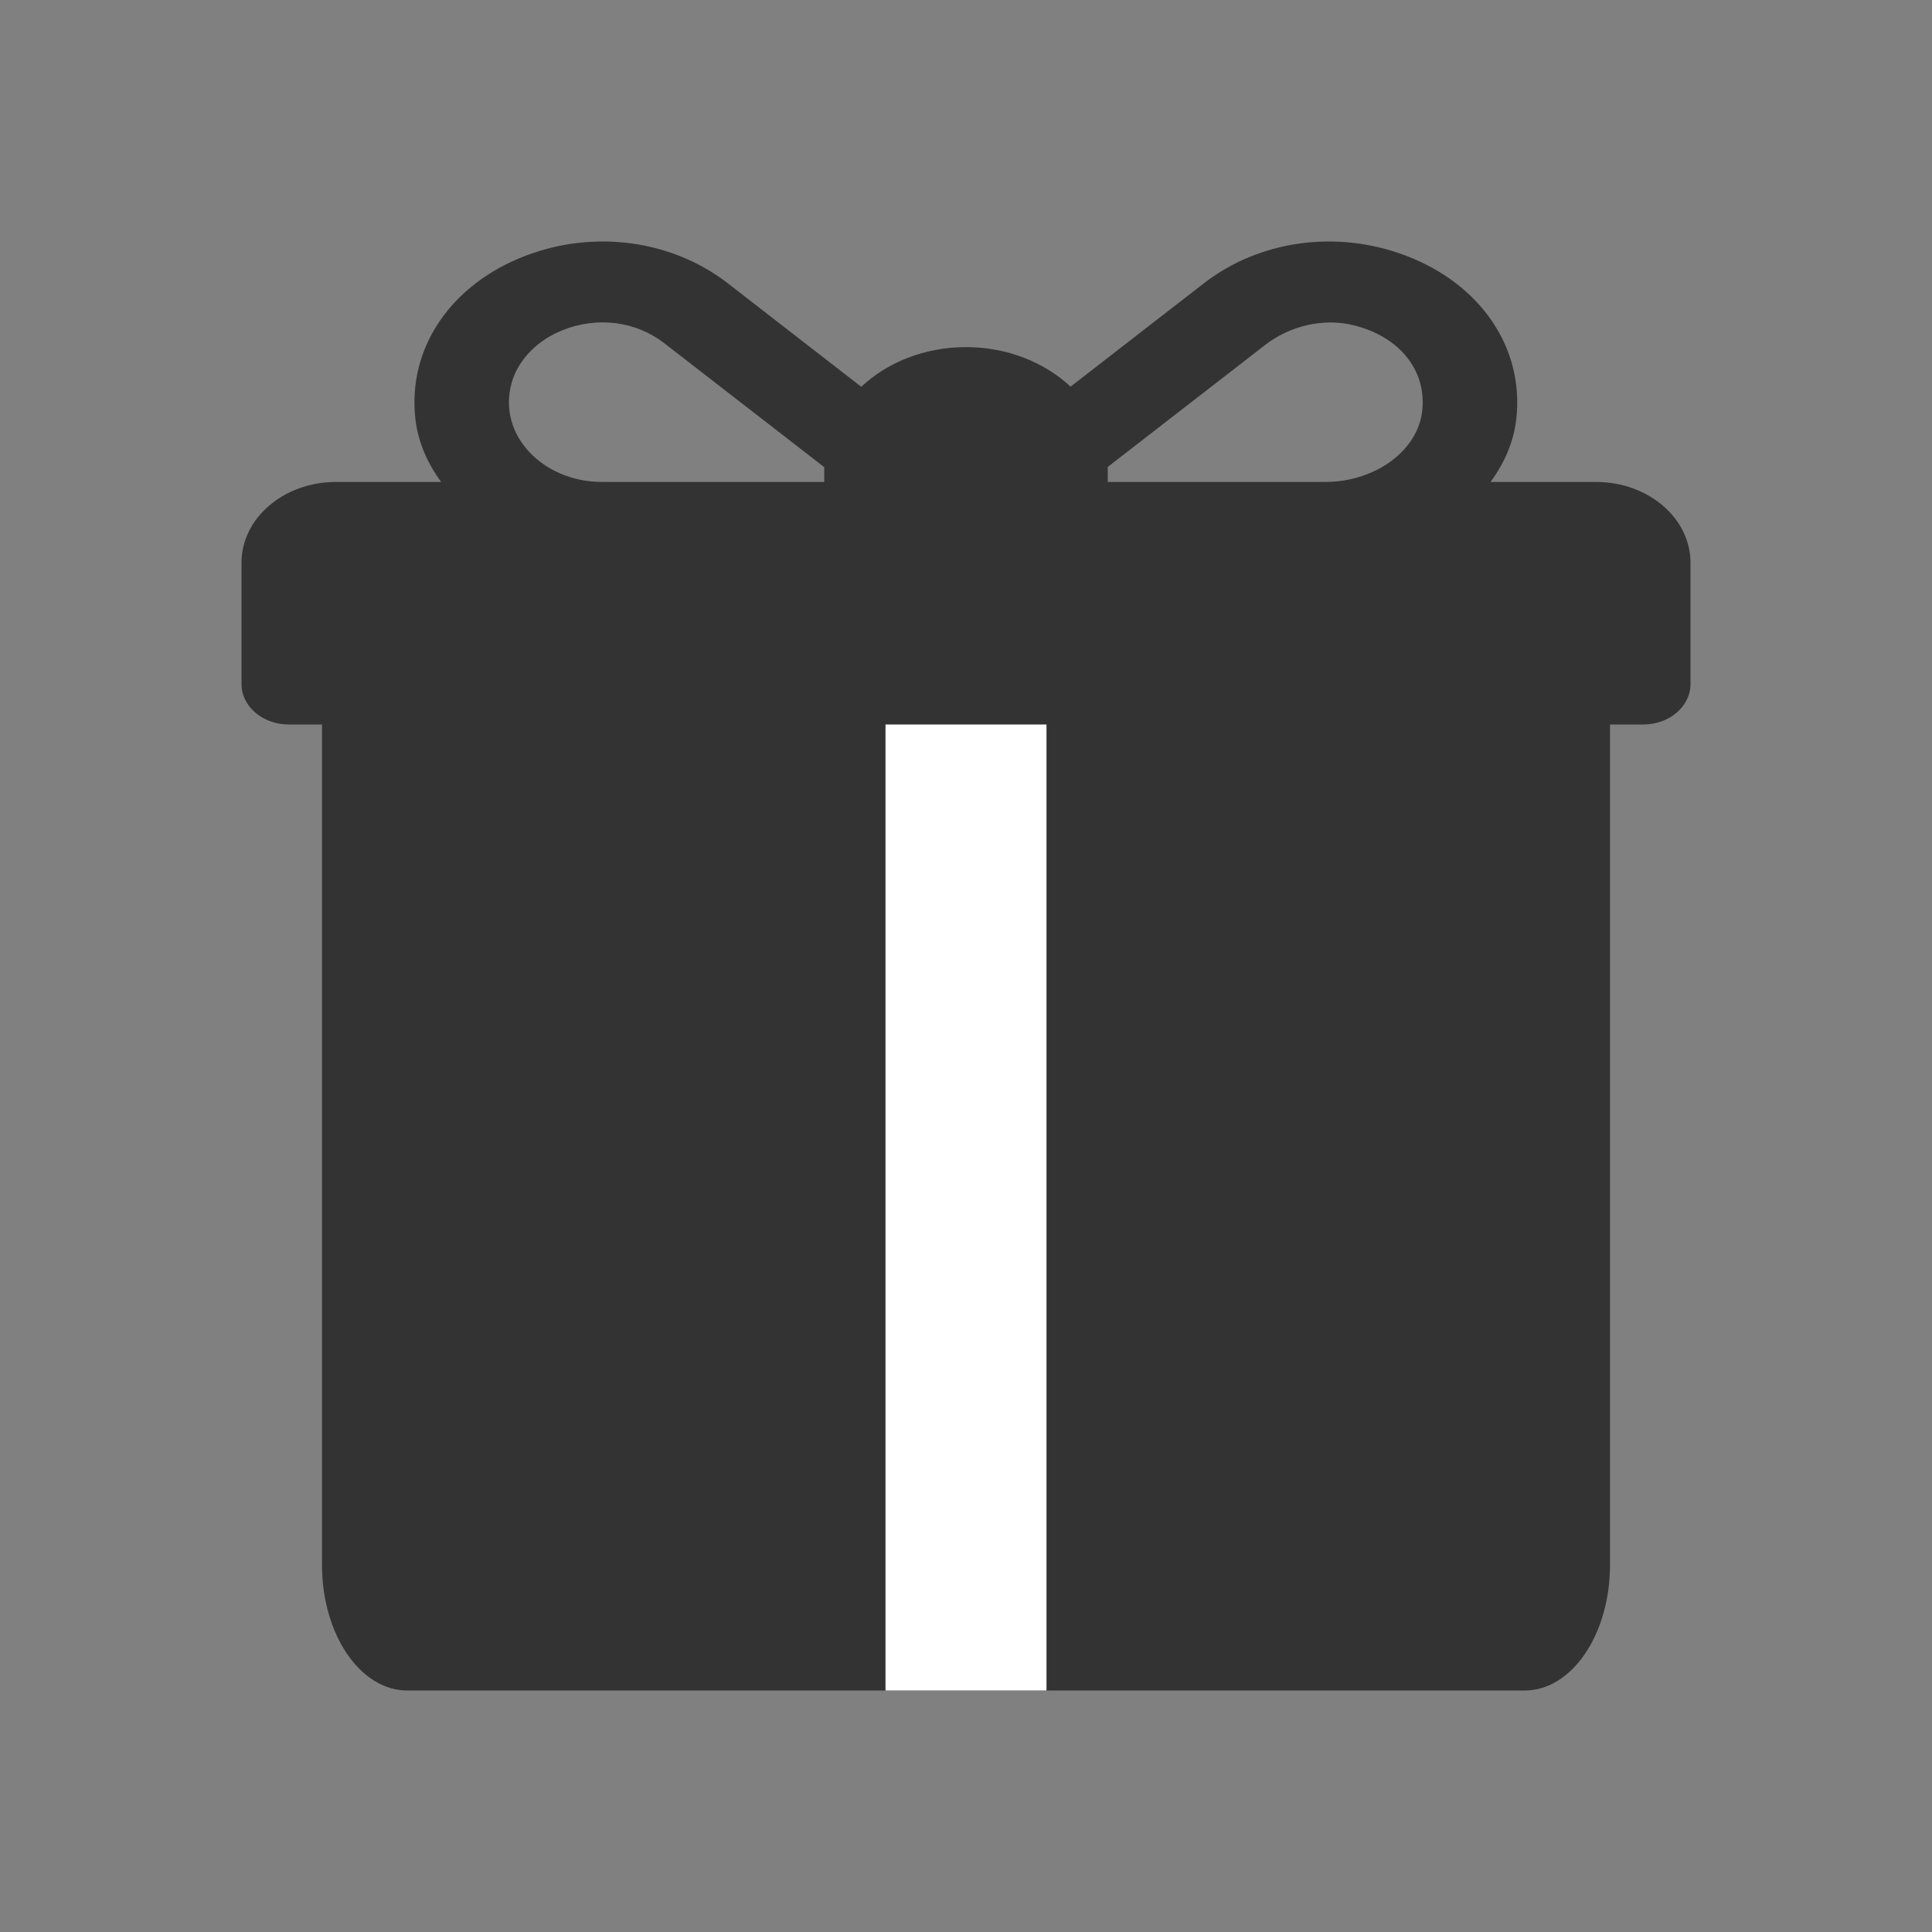
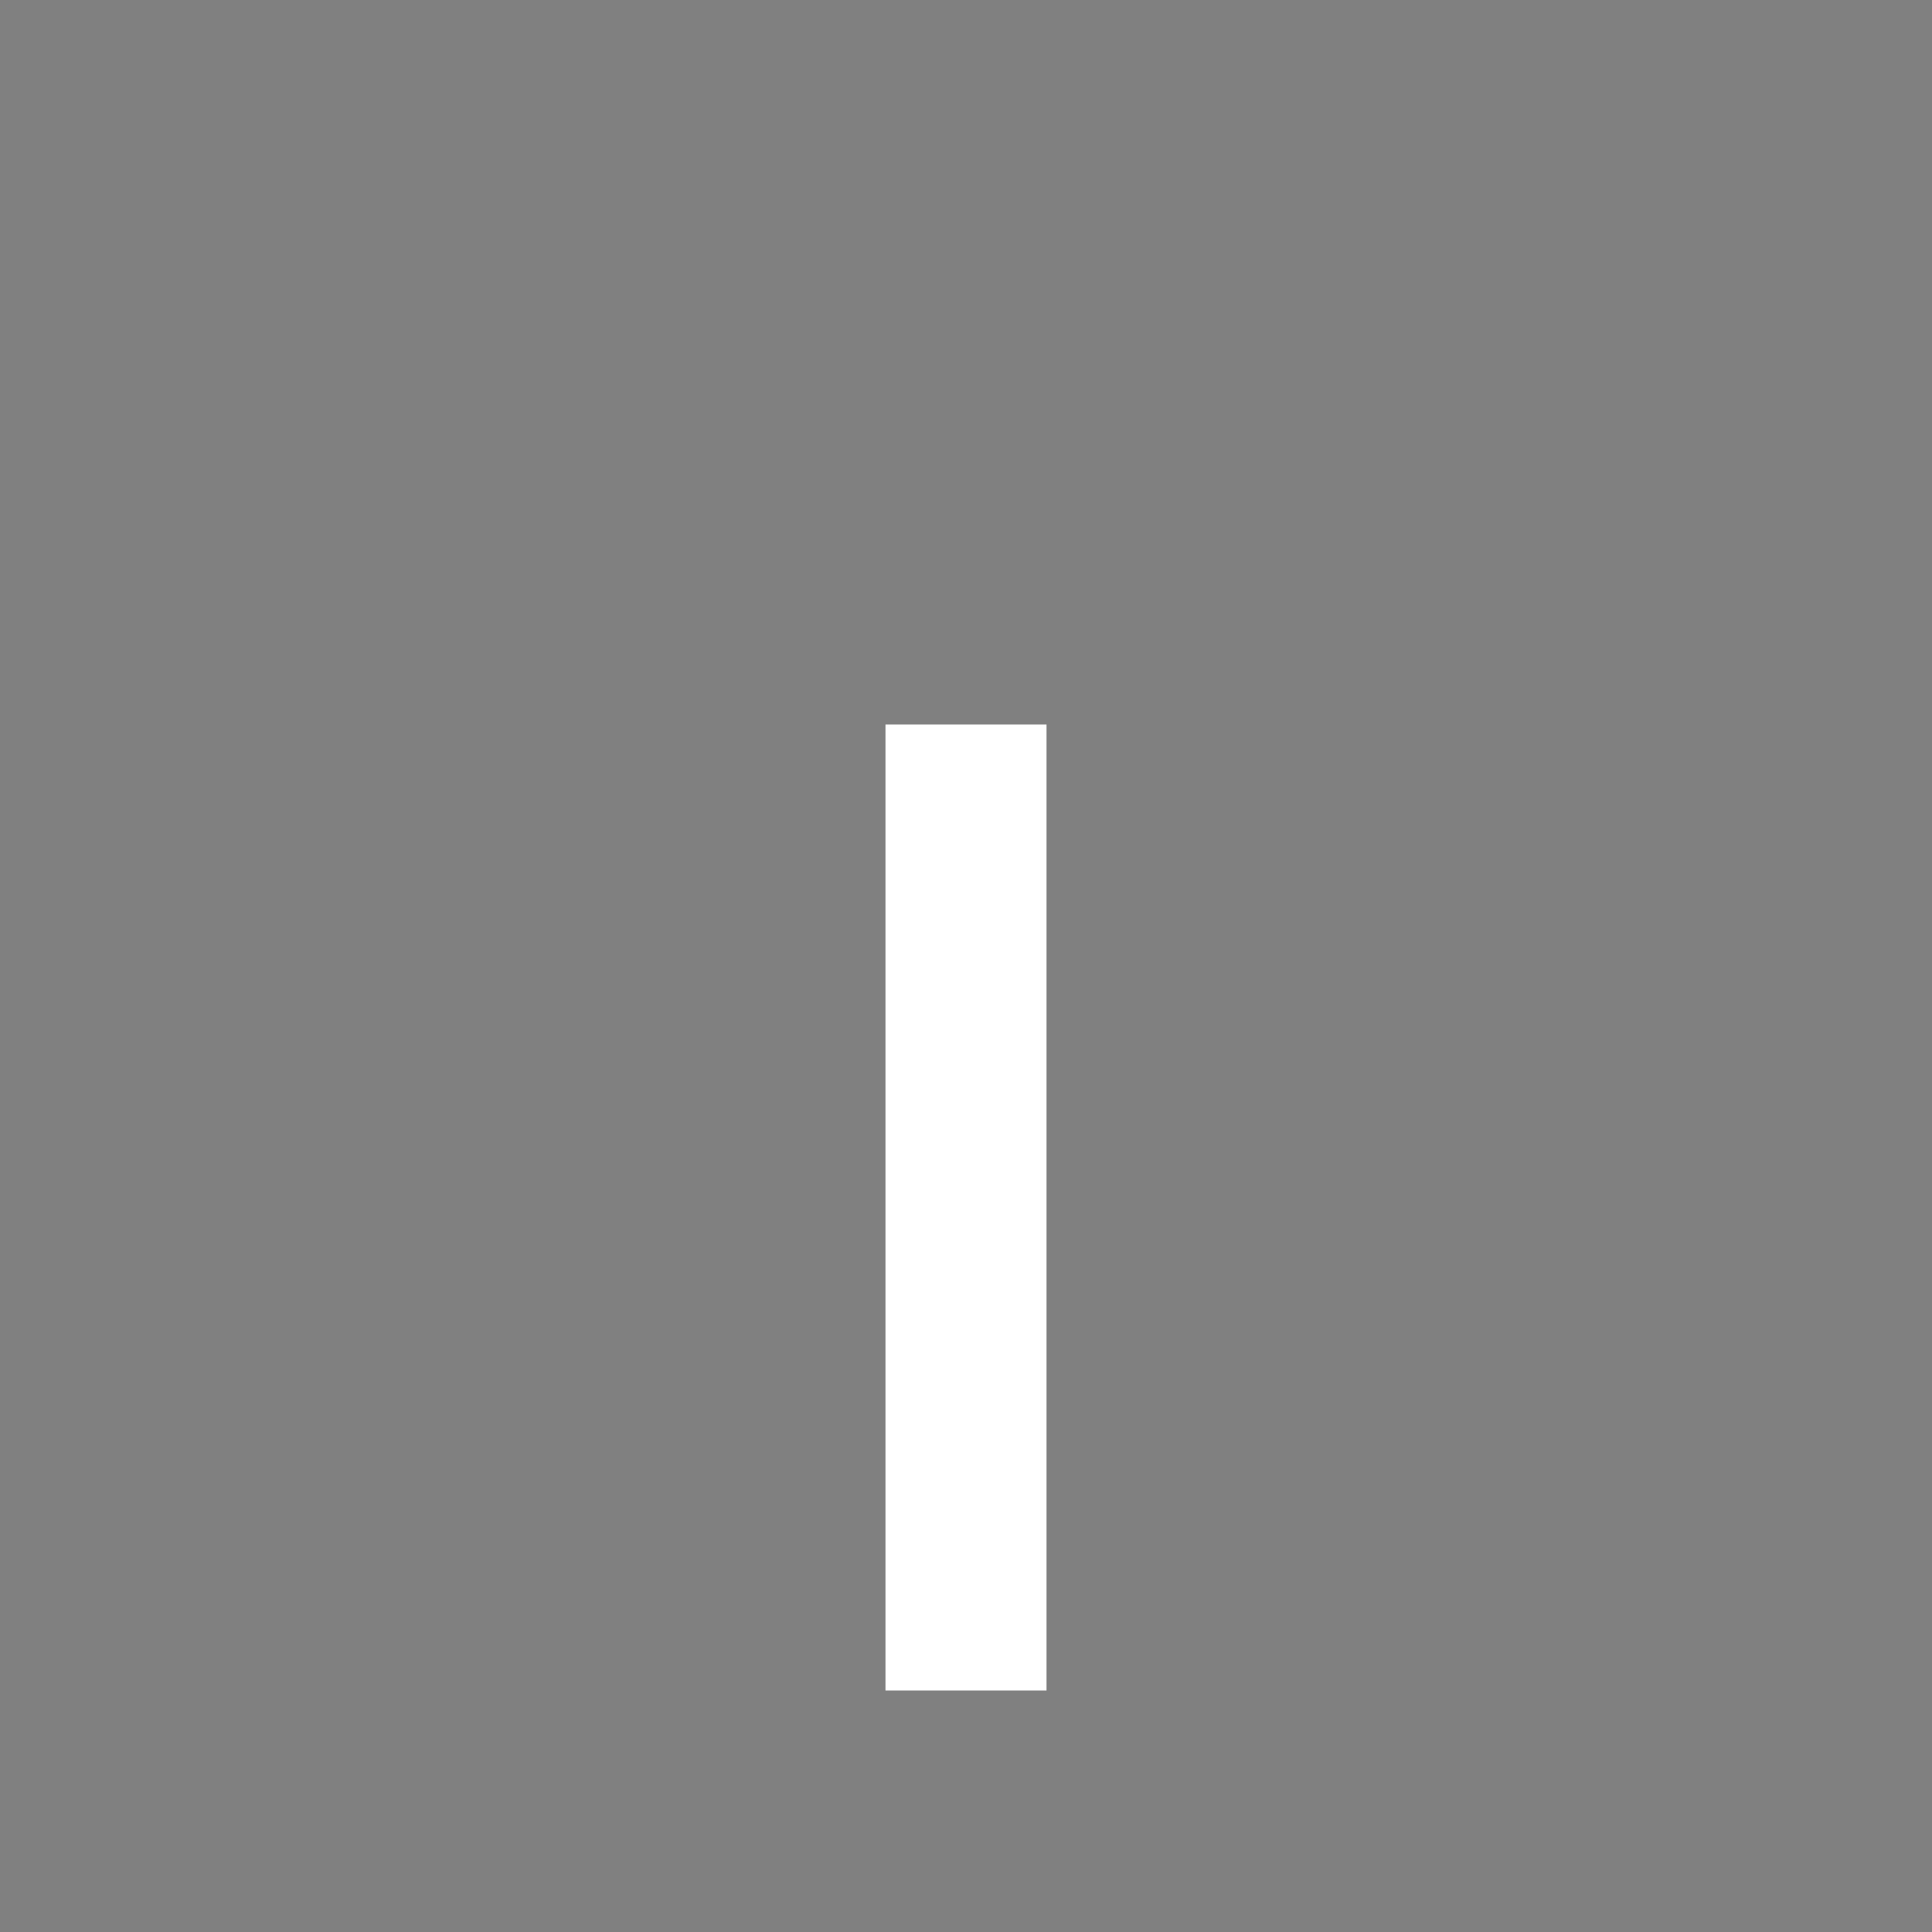
<svg xmlns="http://www.w3.org/2000/svg" width="24px" height="24px" viewBox="0 0 24 24" version="1.1">
  <rect x="0" y="0" width="24" height="24" fill="#808080" stroke="none" />
  <title>@ic/24/gift</title>
  <desc>Created with Sketch.</desc>
  <defs />
  <g id="Symbols" stroke="none" stroke-width="1" fill="none" fill-rule="evenodd">
    <g id="@ic/24/gift">
-       <path d="M19.826,5.987 L18.516,5.987 C18.689,5.752 18.803,5.49 18.835,5.212 C18.939,4.324 18.393,3.528 17.462,3.175 C16.607,2.851 15.646,2.983 14.954,3.52 L13.299,4.803 C12.977,4.502 12.514,4.312 12,4.312 C11.485,4.312 11.021,4.502 10.699,4.805 L9.042,3.52 C8.349,2.983 7.388,2.851 6.534,3.175 C5.603,3.528 5.057,4.324 5.161,5.212 C5.194,5.49 5.308,5.753 5.48,5.987 L4.174,5.987 C3.526,5.987 3,6.436 3,6.991 L3,8.498 C3,8.775 3.263,9 3.587,9 L20.413,9 C20.737,9 21,8.775 21,8.498 L21,6.991 C21,6.436 20.474,5.987 19.826,5.987 Z M10.239,5.819 L10.239,5.987 L7.478,5.987 C6.748,5.987 6.174,5.405 6.356,4.755 C6.437,4.468 6.678,4.224 6.99,4.101 C7.419,3.931 7.894,3.986 8.254,4.265 L10.24,5.804 C10.24,5.809 10.239,5.814 10.239,5.819 Z M17.67,5.079 C17.627,5.601 17.076,5.987 16.464,5.987 L13.761,5.987 L13.761,5.819 C13.761,5.813 13.76,5.807 13.76,5.801 C14.21,5.453 15.186,4.696 15.715,4.286 C16.016,4.052 16.436,3.943 16.825,4.043 C17.383,4.185 17.711,4.591 17.67,5.079 Z" id="Shape" fill="#333333" fill-rule="nonzero" />
-       <path d="M15.5,8 L4,8 L4,19.44 C4,20.302 4.474,21 5.059,21 L15.5,21 L18.941,21 C19.526,21 20,20.302 20,19.44 L20,8 L15.5,8 Z" id="Combined-Shape" fill="#333333" fill-rule="nonzero" />
      <rect id="Rectangle-4" fill="#FFFFFF" transform="translate(12, 15) rotate(90) translate(-12, -15) " x="6" y="14" width="12" height="2" />
    </g>
  </g>
</svg>